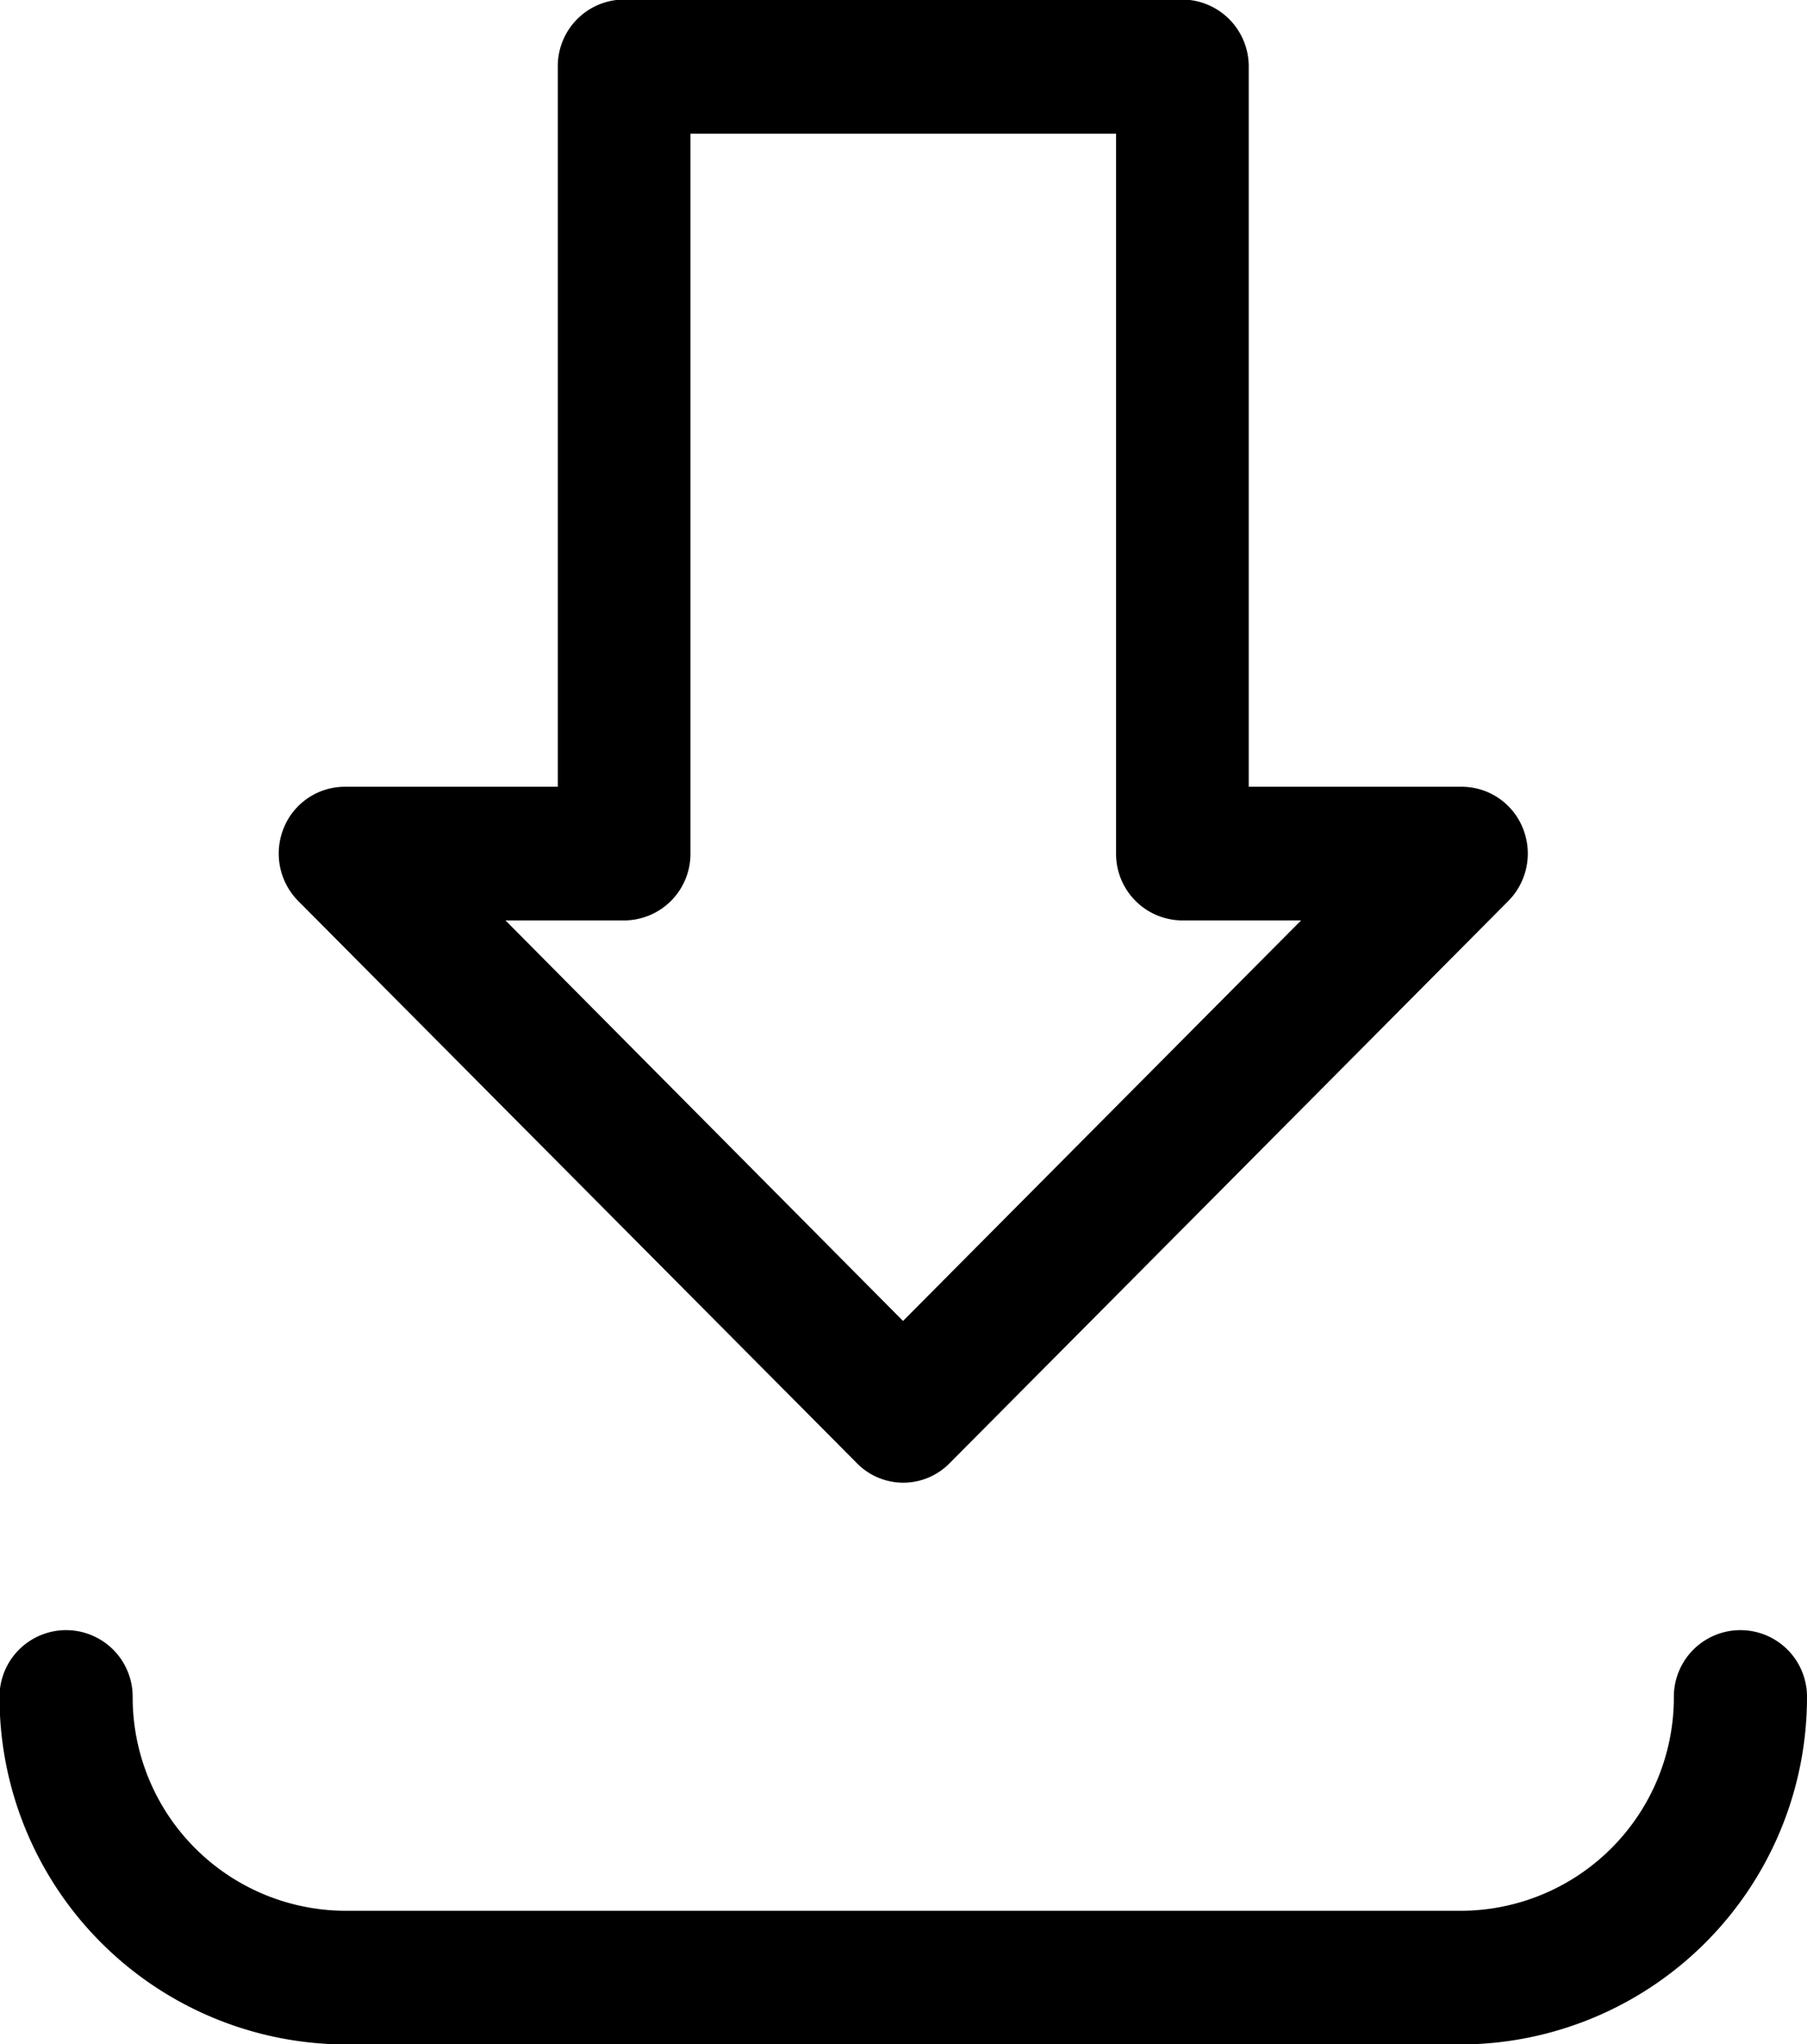
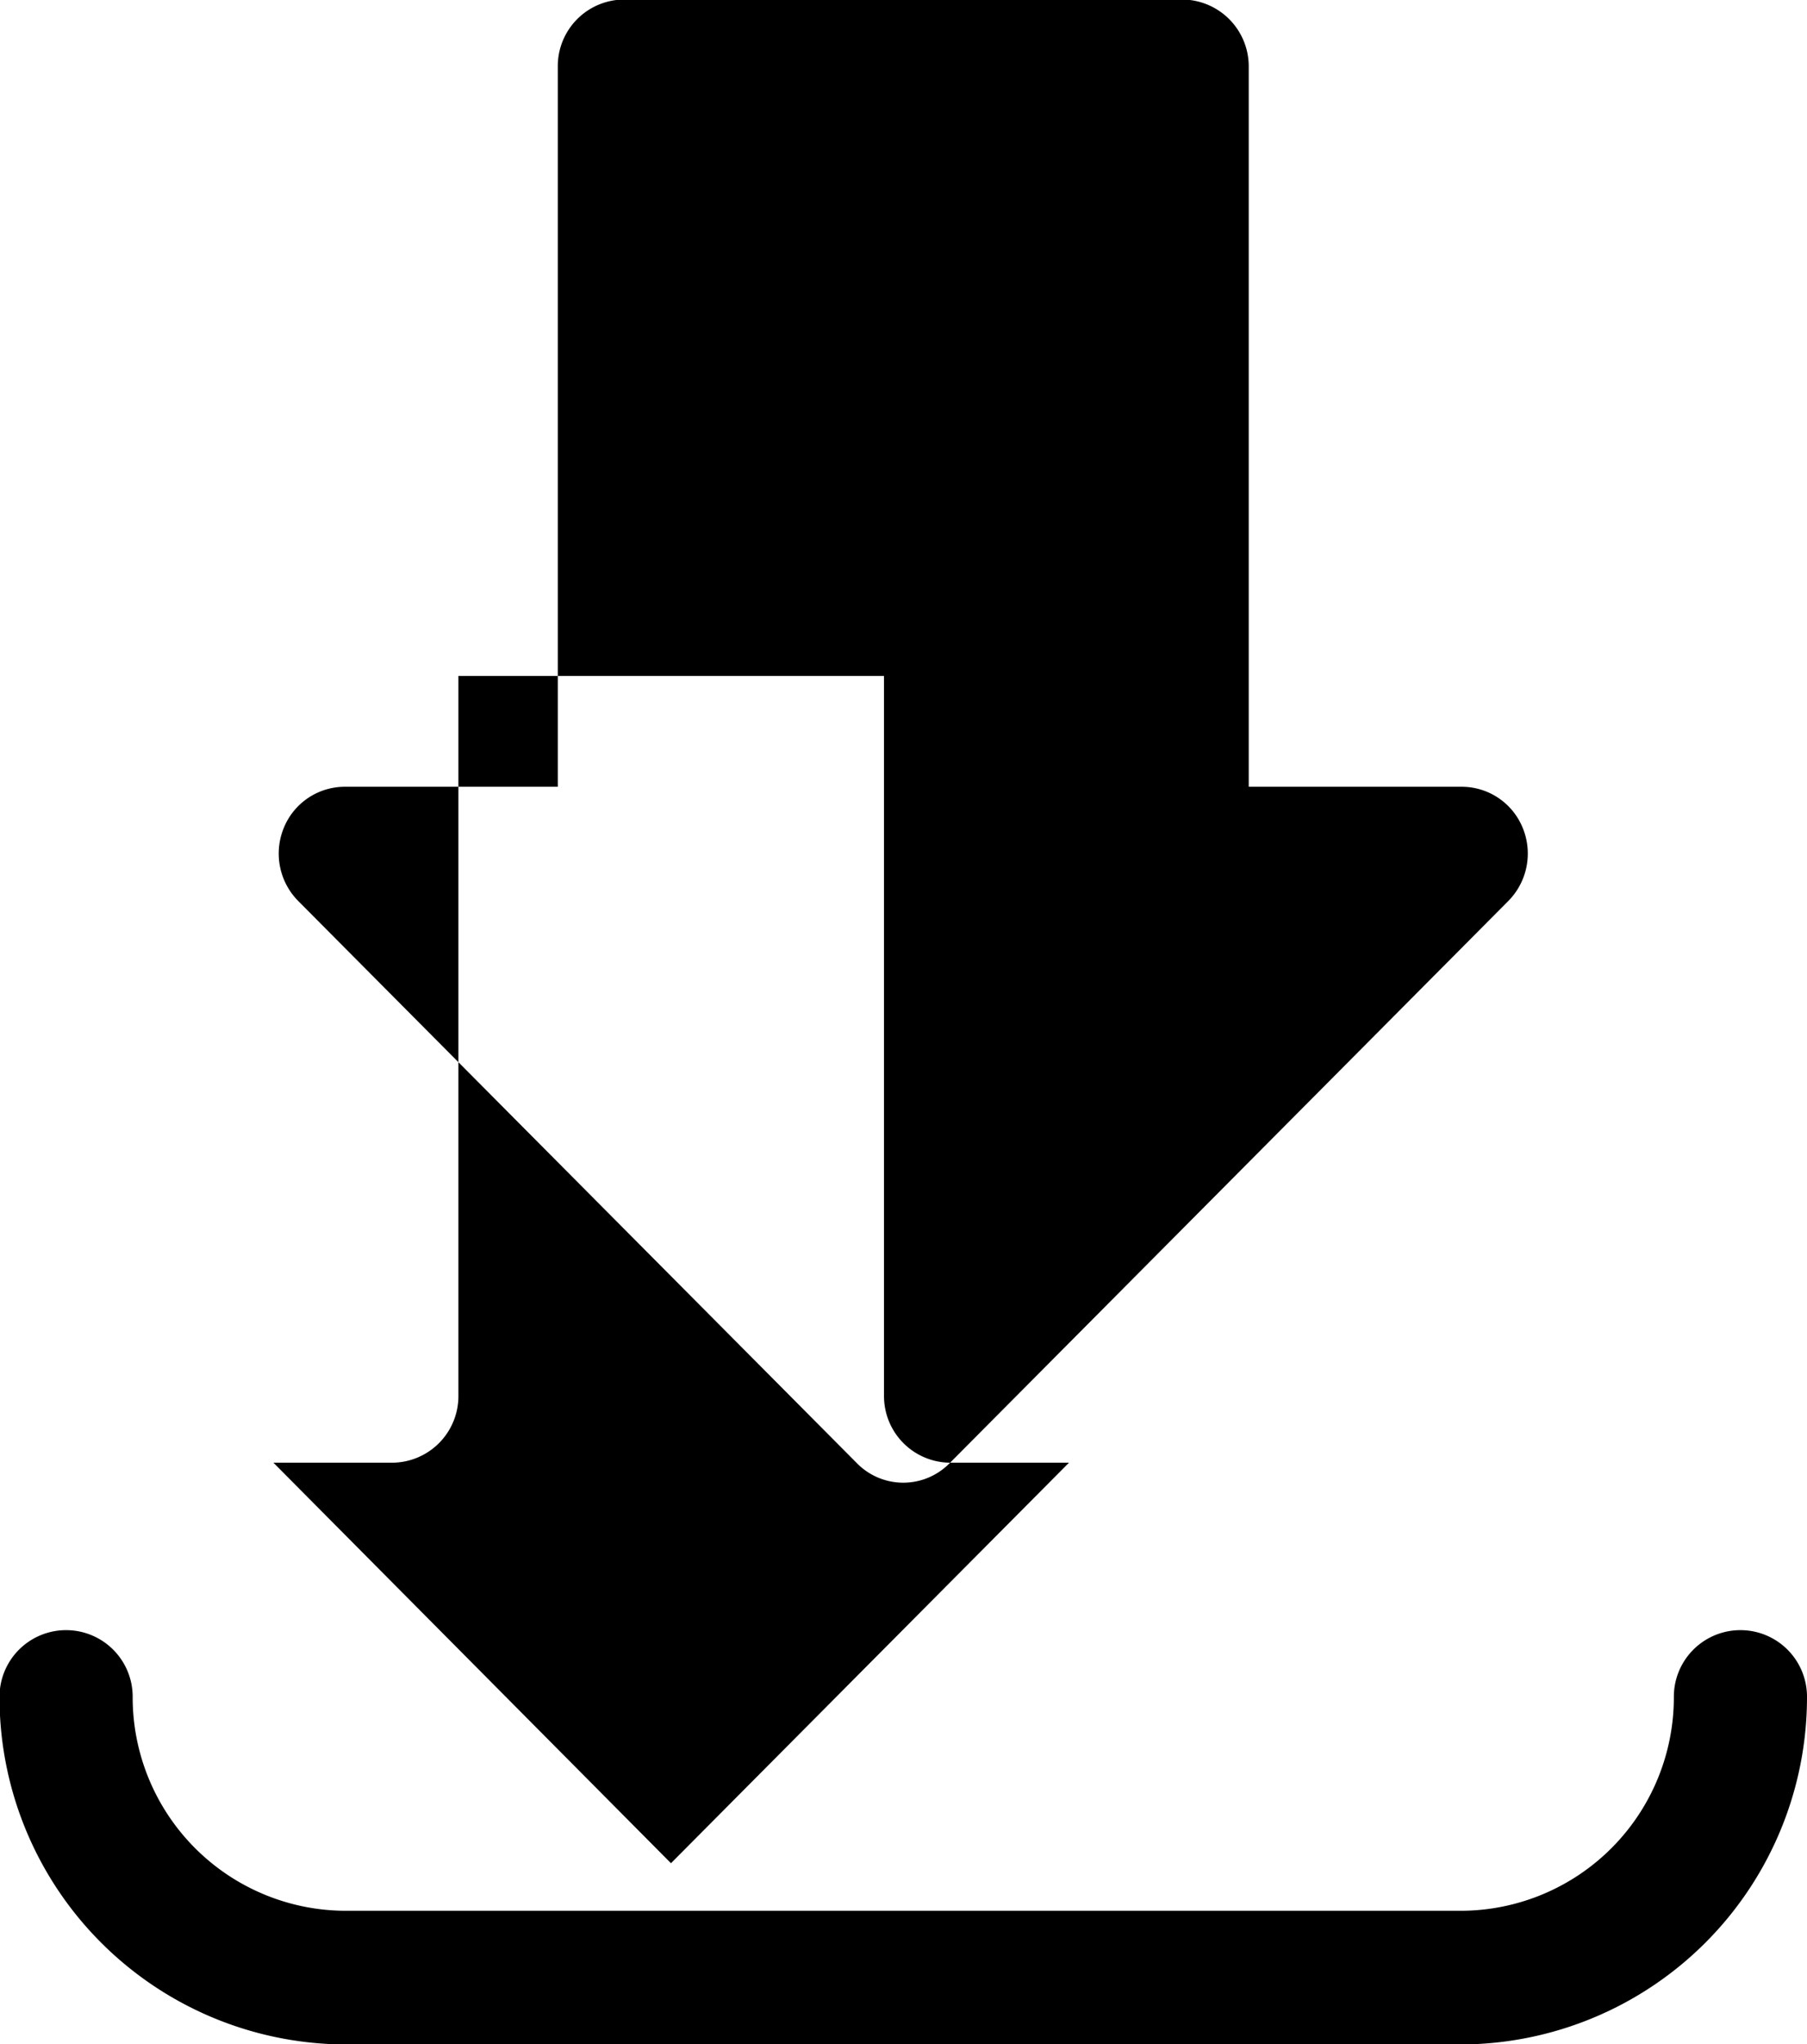
<svg xmlns="http://www.w3.org/2000/svg" width="38" height="42.97" viewBox="0 0 38 42.97">
  <defs>
    <style>
      .cls-1 {
        fill-rule: evenodd;
      }
    </style>
  </defs>
-   <path id="形状_10" data-name="形状 10" class="cls-1" d="M1060.73,2415.95h-23.47a7.3,7.3,0,0,1-7.27-7.31,1.4,1.4,0,1,1,2.8,0,4.488,4.488,0,0,0,4.47,4.5h23.47a4.488,4.488,0,0,0,4.47-4.5,1.4,1.4,0,1,1,2.8,0A7.3,7.3,0,0,1,1060.73,2415.95Zm-10.75-12.23a1.365,1.365,0,0,1-1.97,0l-11.74-11.81a1.418,1.418,0,0,1-.3-1.54,1.386,1.386,0,0,1,1.29-.86h4.47v-15.14a1.4,1.4,0,0,1,1.4-1.41h11.73a1.406,1.406,0,0,1,1.4,1.41v15.14h4.47a1.386,1.386,0,0,1,1.29.86,1.418,1.418,0,0,1-.3,1.54Zm4.88-11.4a1.4,1.4,0,0,1-1.39-1.41v-15.13h-8.95v15.13a1.4,1.4,0,0,1-1.39,1.41h-2.5l8.36,8.42,8.37-8.42h-2.5Z" transform="translate(-1030 -2372.97)" />
+   <path id="形状_10" data-name="形状 10" class="cls-1" d="M1060.73,2415.95h-23.47a7.3,7.3,0,0,1-7.27-7.31,1.4,1.4,0,1,1,2.8,0,4.488,4.488,0,0,0,4.47,4.5h23.47a4.488,4.488,0,0,0,4.47-4.5,1.4,1.4,0,1,1,2.8,0A7.3,7.3,0,0,1,1060.73,2415.95Zm-10.75-12.23a1.365,1.365,0,0,1-1.97,0l-11.74-11.81a1.418,1.418,0,0,1-.3-1.54,1.386,1.386,0,0,1,1.29-.86h4.47v-15.14a1.4,1.4,0,0,1,1.4-1.41h11.73a1.406,1.406,0,0,1,1.4,1.41v15.14h4.47a1.386,1.386,0,0,1,1.29.86,1.418,1.418,0,0,1-.3,1.54Za1.4,1.4,0,0,1-1.39-1.41v-15.13h-8.95v15.13a1.4,1.4,0,0,1-1.39,1.41h-2.5l8.36,8.42,8.37-8.42h-2.5Z" transform="translate(-1030 -2372.97)" />
</svg>